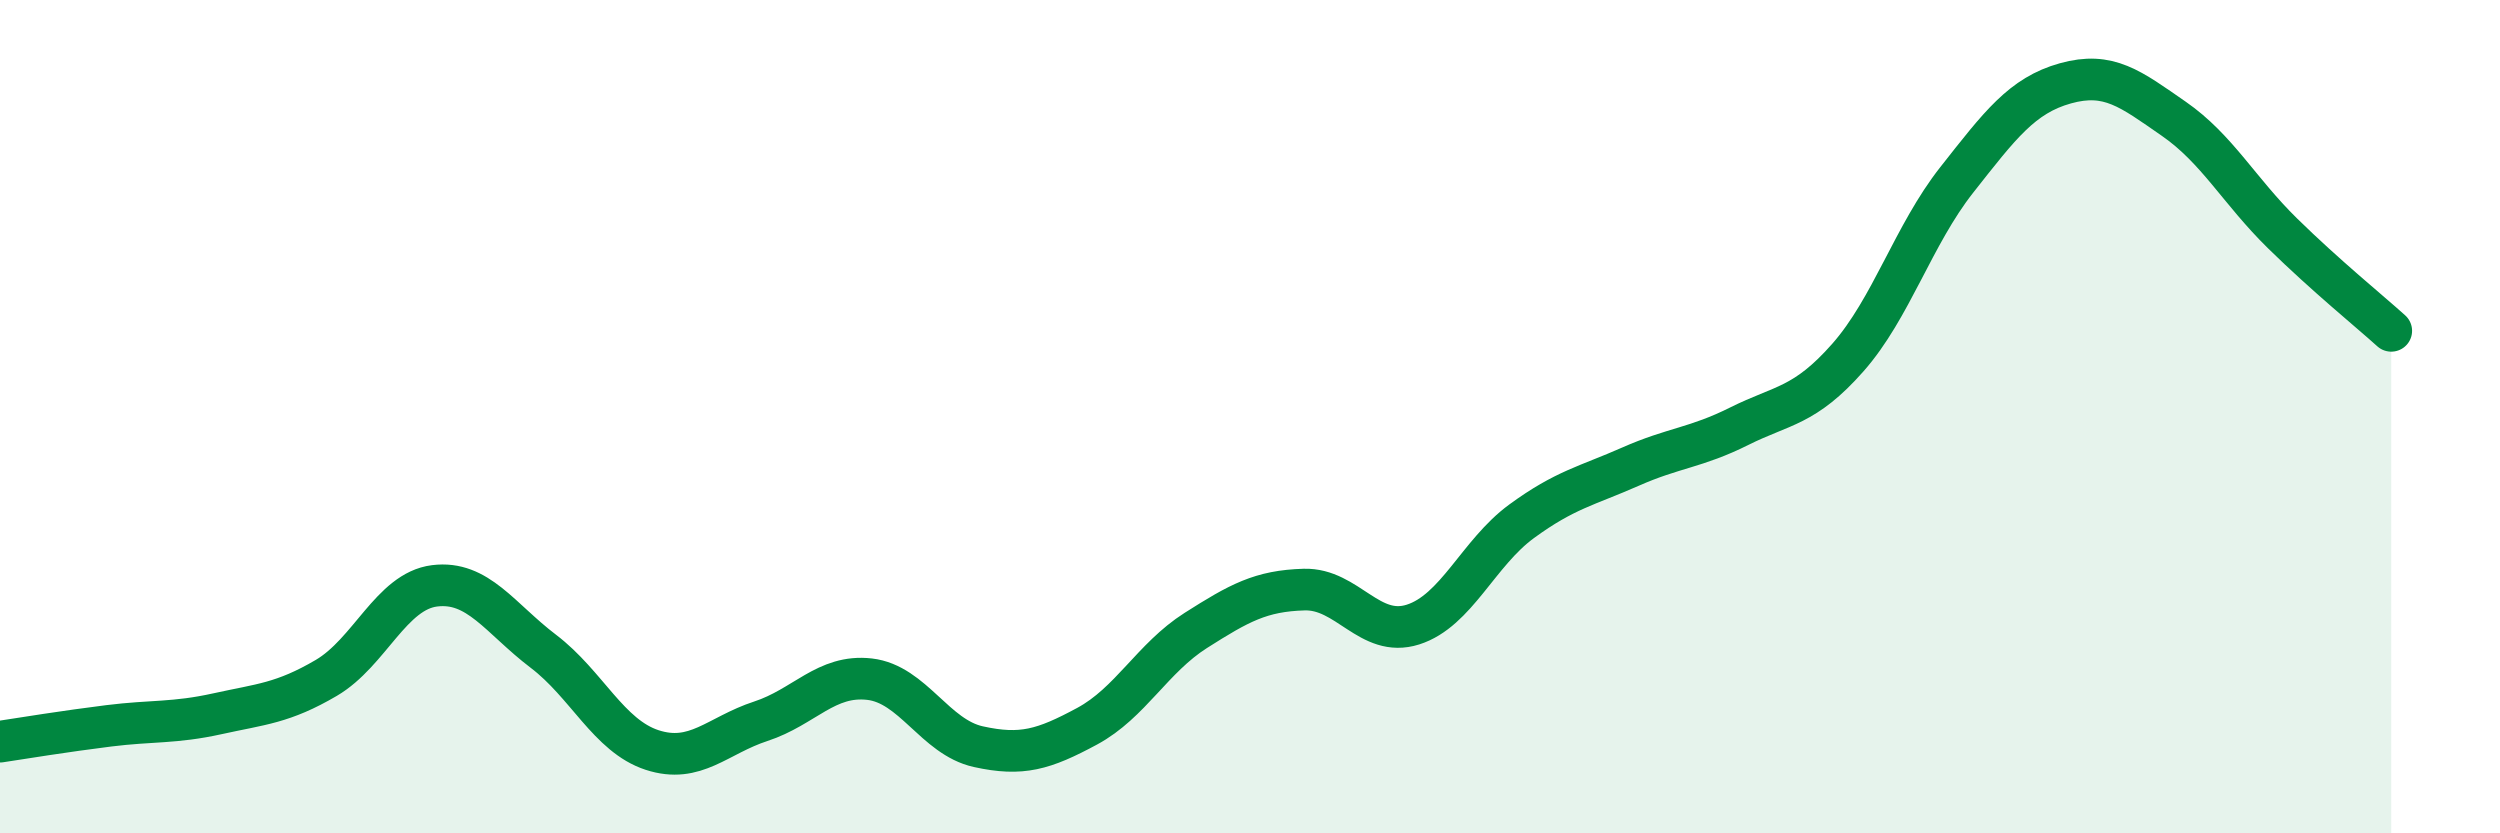
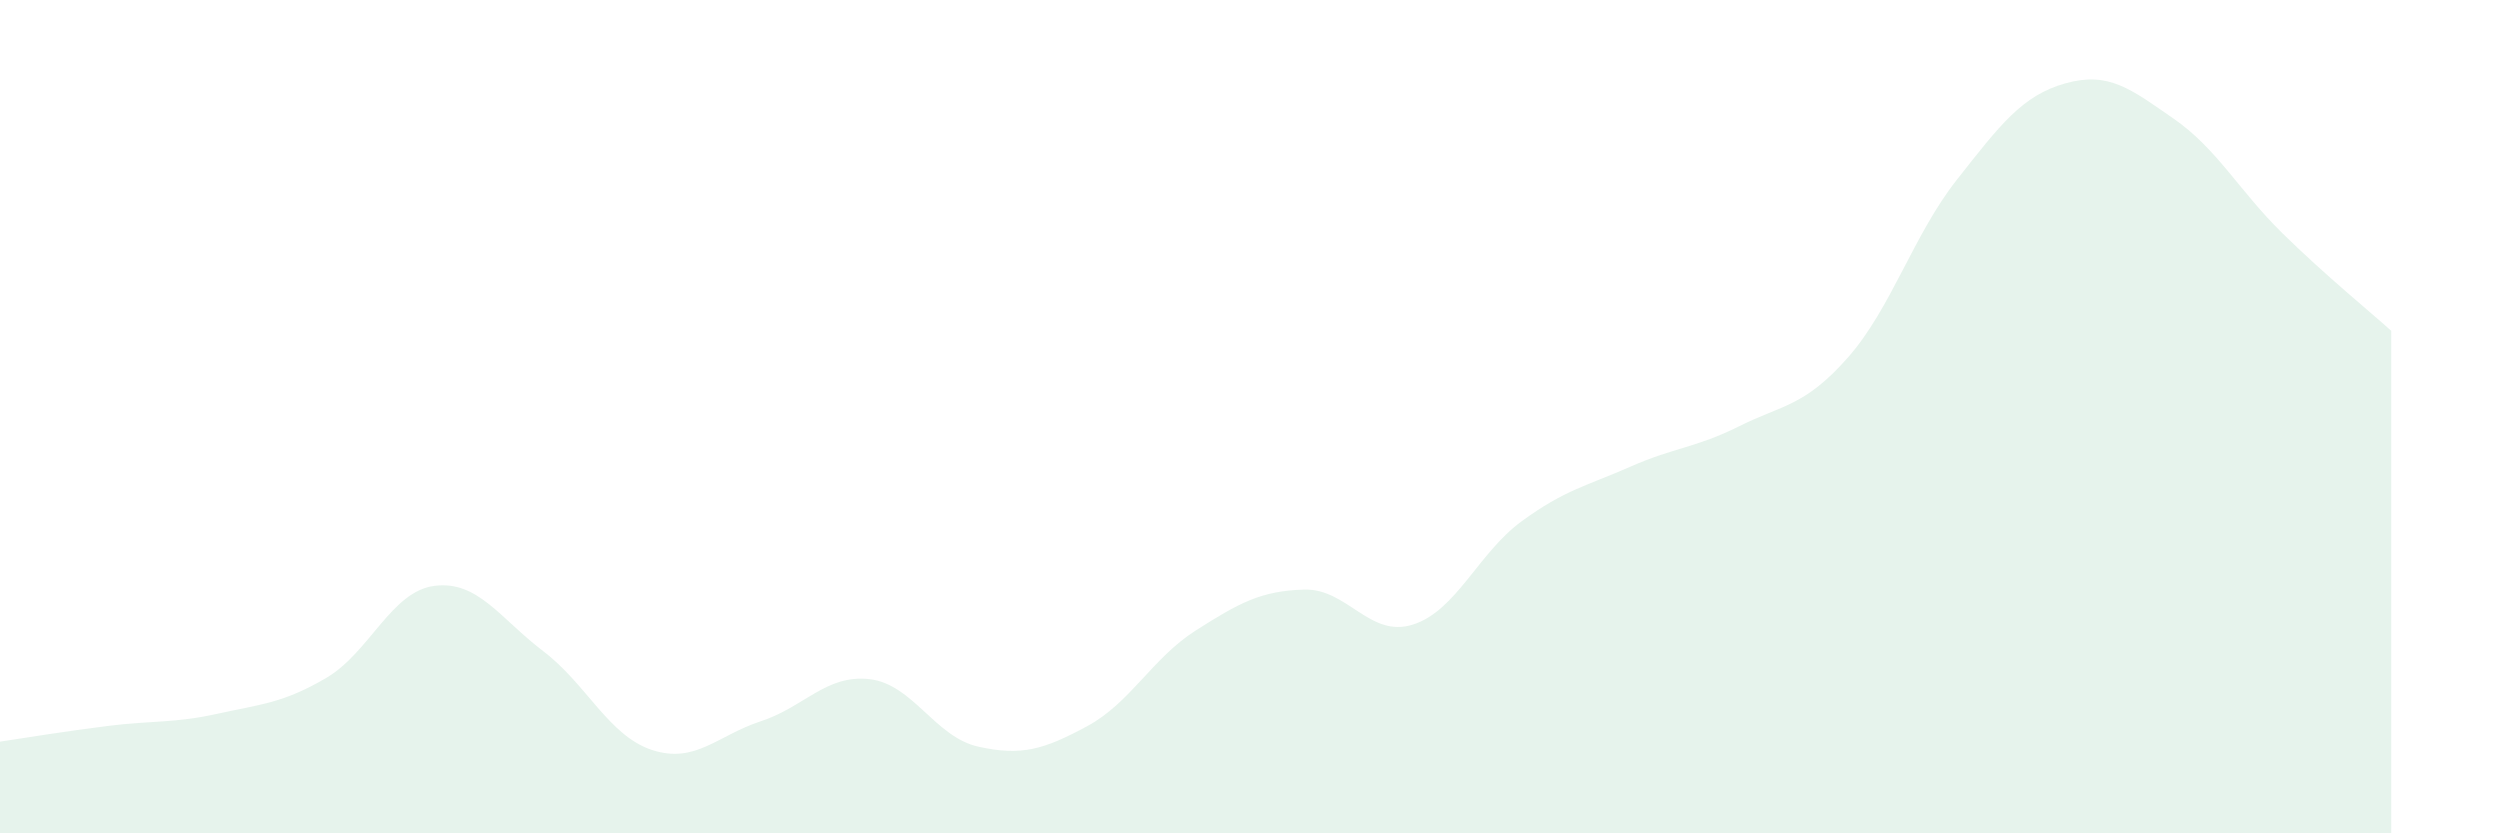
<svg xmlns="http://www.w3.org/2000/svg" width="60" height="20" viewBox="0 0 60 20">
  <path d="M 0,17.8 C 0.52,17.72 1.57,17.55 2.61,17.42 C 3.65,17.29 4.18,17.36 5.22,17.13 C 6.26,16.9 6.79,16.88 7.83,16.27 C 8.87,15.66 9.39,14.19 10.43,14.06 C 11.47,13.93 12,14.84 13.04,15.63 C 14.08,16.42 14.61,17.66 15.65,18 C 16.69,18.34 17.22,17.65 18.26,17.31 C 19.3,16.97 19.83,16.18 20.87,16.3 C 21.91,16.42 22.44,17.69 23.48,17.92 C 24.52,18.15 25.05,17.99 26.09,17.43 C 27.13,16.87 27.66,15.79 28.7,15.13 C 29.74,14.47 30.26,14.18 31.3,14.15 C 32.34,14.12 32.87,15.32 33.91,14.99 C 34.95,14.66 35.48,13.27 36.52,12.51 C 37.56,11.75 38.09,11.66 39.13,11.2 C 40.17,10.74 40.7,10.75 41.74,10.23 C 42.78,9.71 43.31,9.76 44.35,8.58 C 45.39,7.4 45.92,5.64 46.96,4.32 C 48,3 48.53,2.29 49.57,2 C 50.61,1.71 51.13,2.13 52.17,2.85 C 53.21,3.57 53.74,4.58 54.78,5.6 C 55.82,6.62 56.87,7.47 57.39,7.94L57.39 20L0 20Z" fill="#008740" opacity="0.1" stroke-linecap="round" stroke-linejoin="round" />
-   <path d="M 0,17.8 C 0.52,17.72 1.57,17.55 2.61,17.42 C 3.65,17.29 4.18,17.36 5.22,17.13 C 6.26,16.9 6.79,16.88 7.83,16.27 C 8.87,15.66 9.39,14.19 10.43,14.06 C 11.47,13.93 12,14.84 13.04,15.63 C 14.08,16.42 14.61,17.66 15.65,18 C 16.69,18.34 17.22,17.65 18.26,17.31 C 19.3,16.97 19.83,16.18 20.87,16.3 C 21.91,16.42 22.44,17.69 23.48,17.92 C 24.52,18.15 25.05,17.99 26.09,17.43 C 27.13,16.87 27.66,15.79 28.7,15.13 C 29.74,14.47 30.26,14.18 31.3,14.15 C 32.34,14.12 32.87,15.32 33.91,14.99 C 34.95,14.66 35.48,13.27 36.52,12.51 C 37.56,11.75 38.09,11.66 39.13,11.2 C 40.17,10.74 40.7,10.75 41.74,10.23 C 42.78,9.71 43.31,9.76 44.35,8.58 C 45.39,7.4 45.92,5.64 46.96,4.32 C 48,3 48.53,2.29 49.57,2 C 50.61,1.71 51.13,2.13 52.17,2.85 C 53.21,3.57 53.74,4.58 54.78,5.6 C 55.82,6.62 56.87,7.47 57.39,7.94" stroke="#008740" stroke-width="1" fill="none" stroke-linecap="round" stroke-linejoin="round" />
</svg>